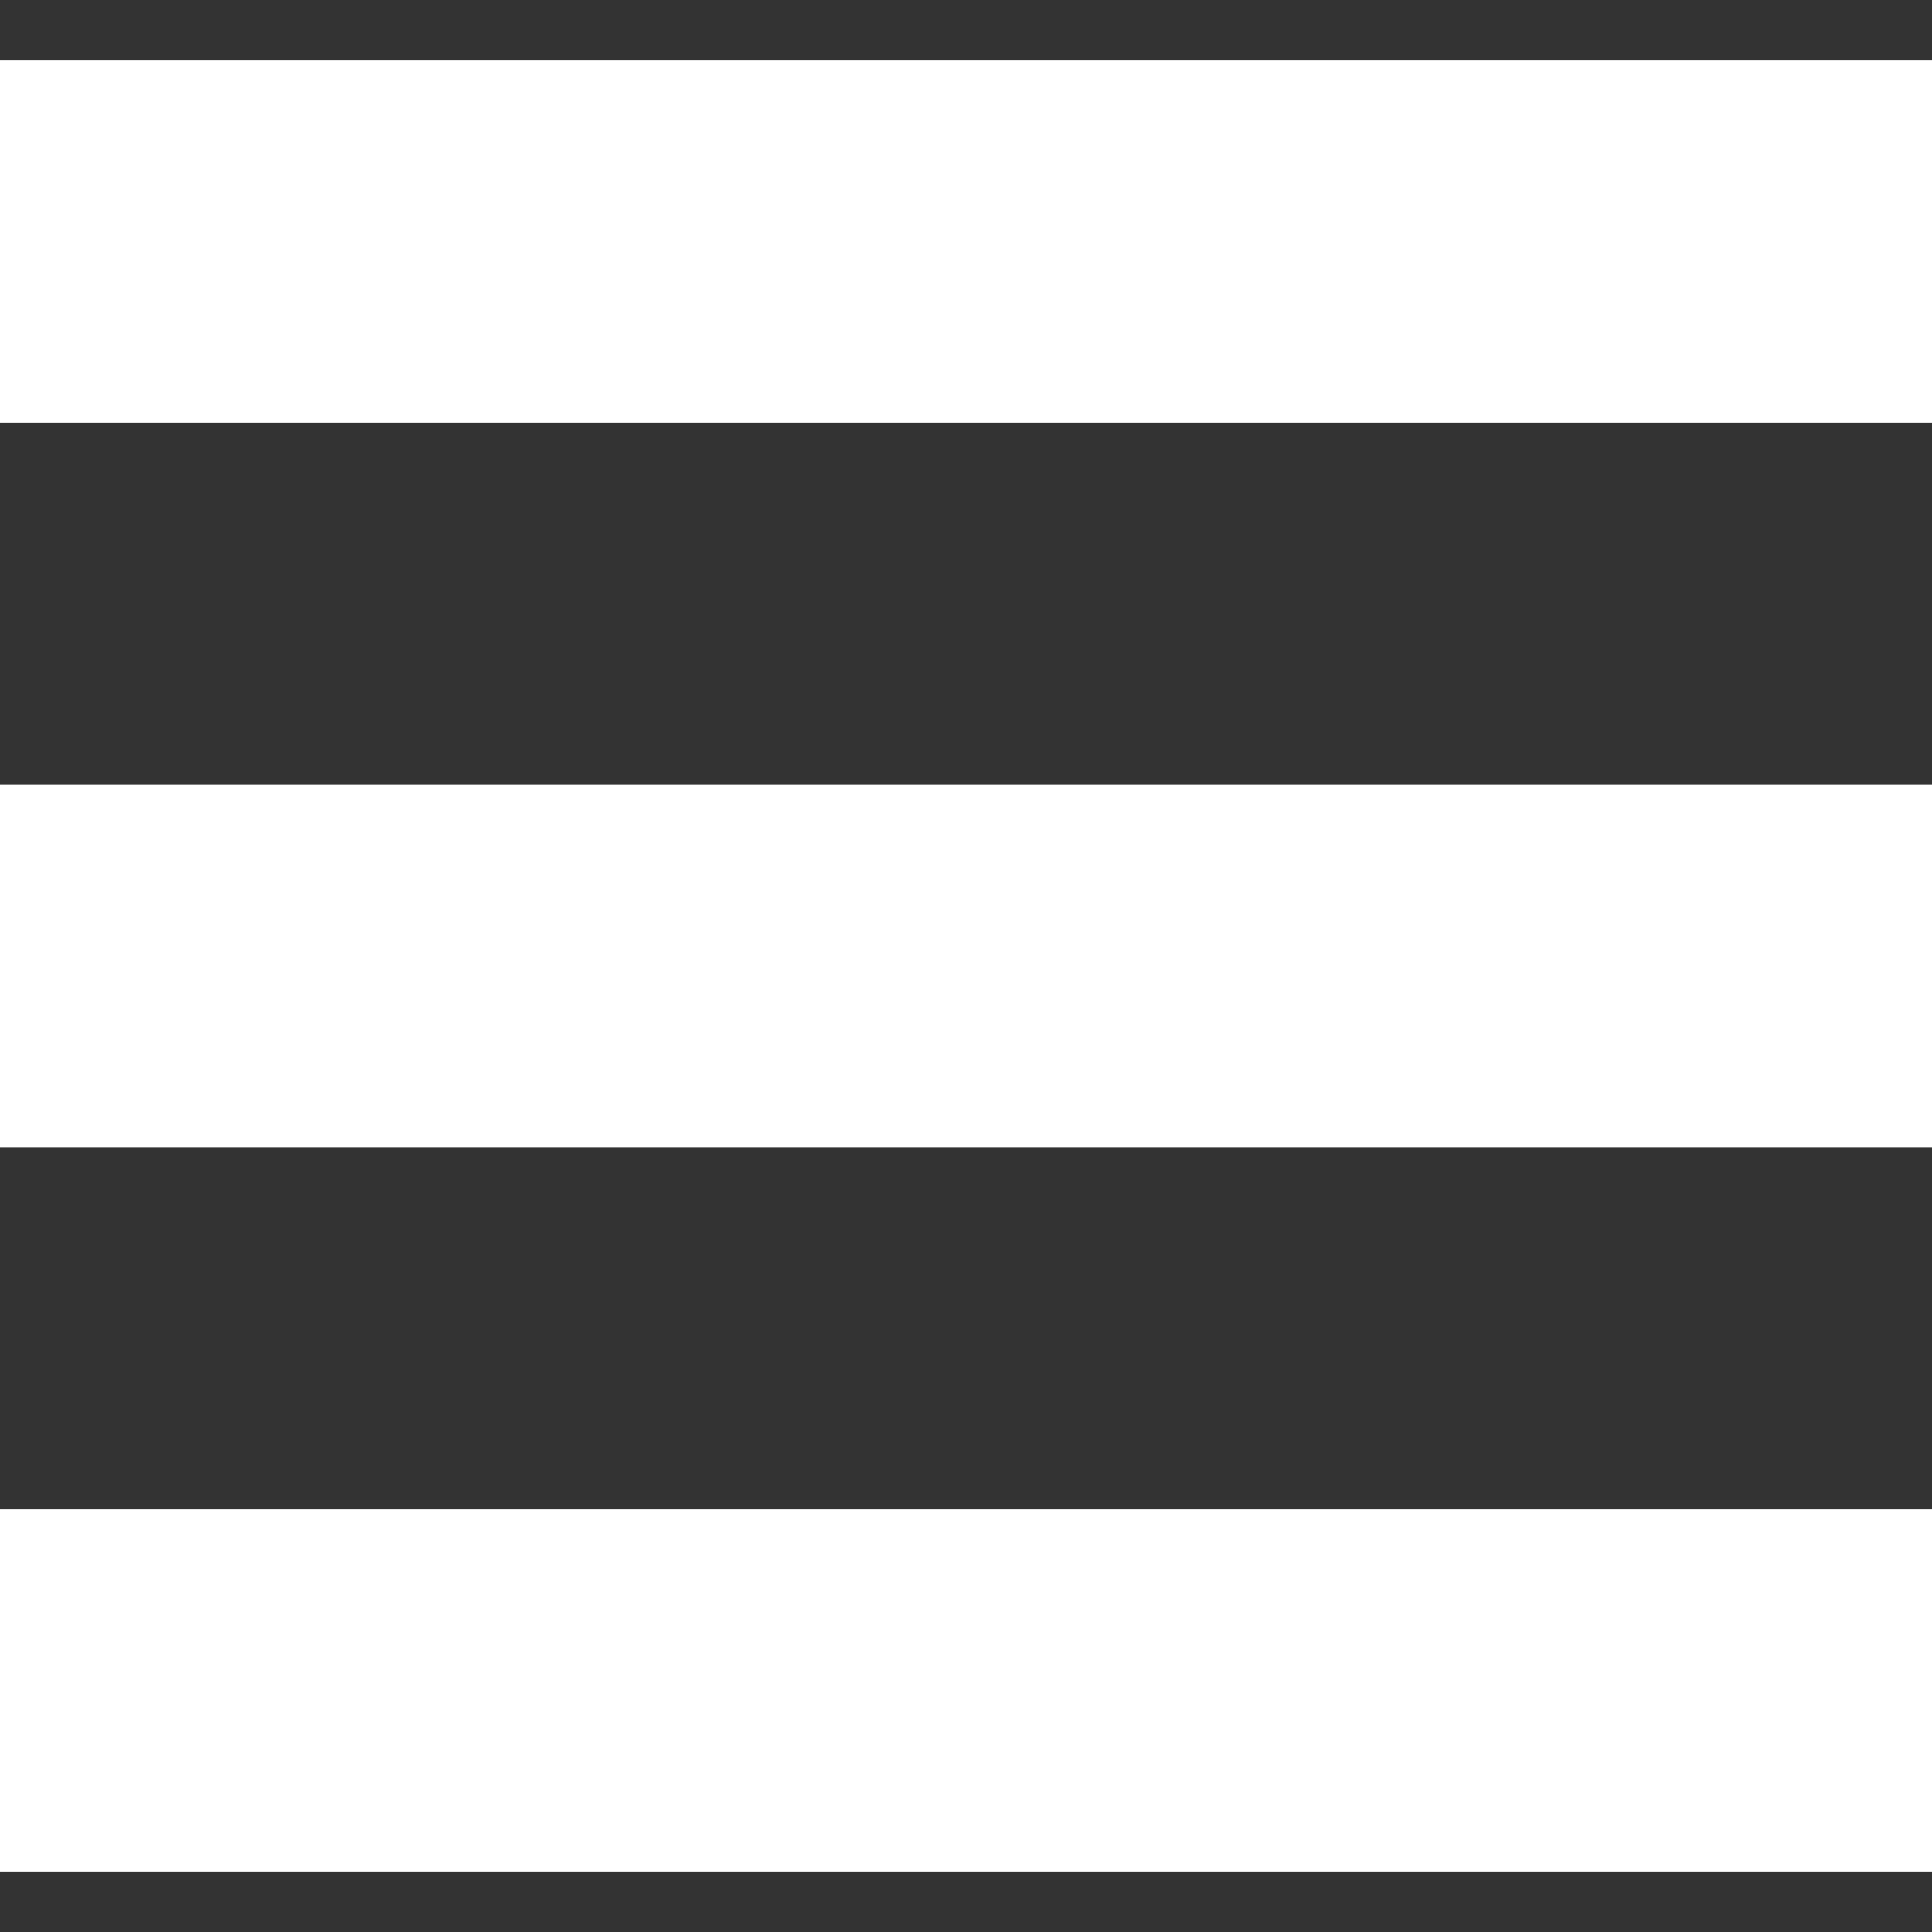
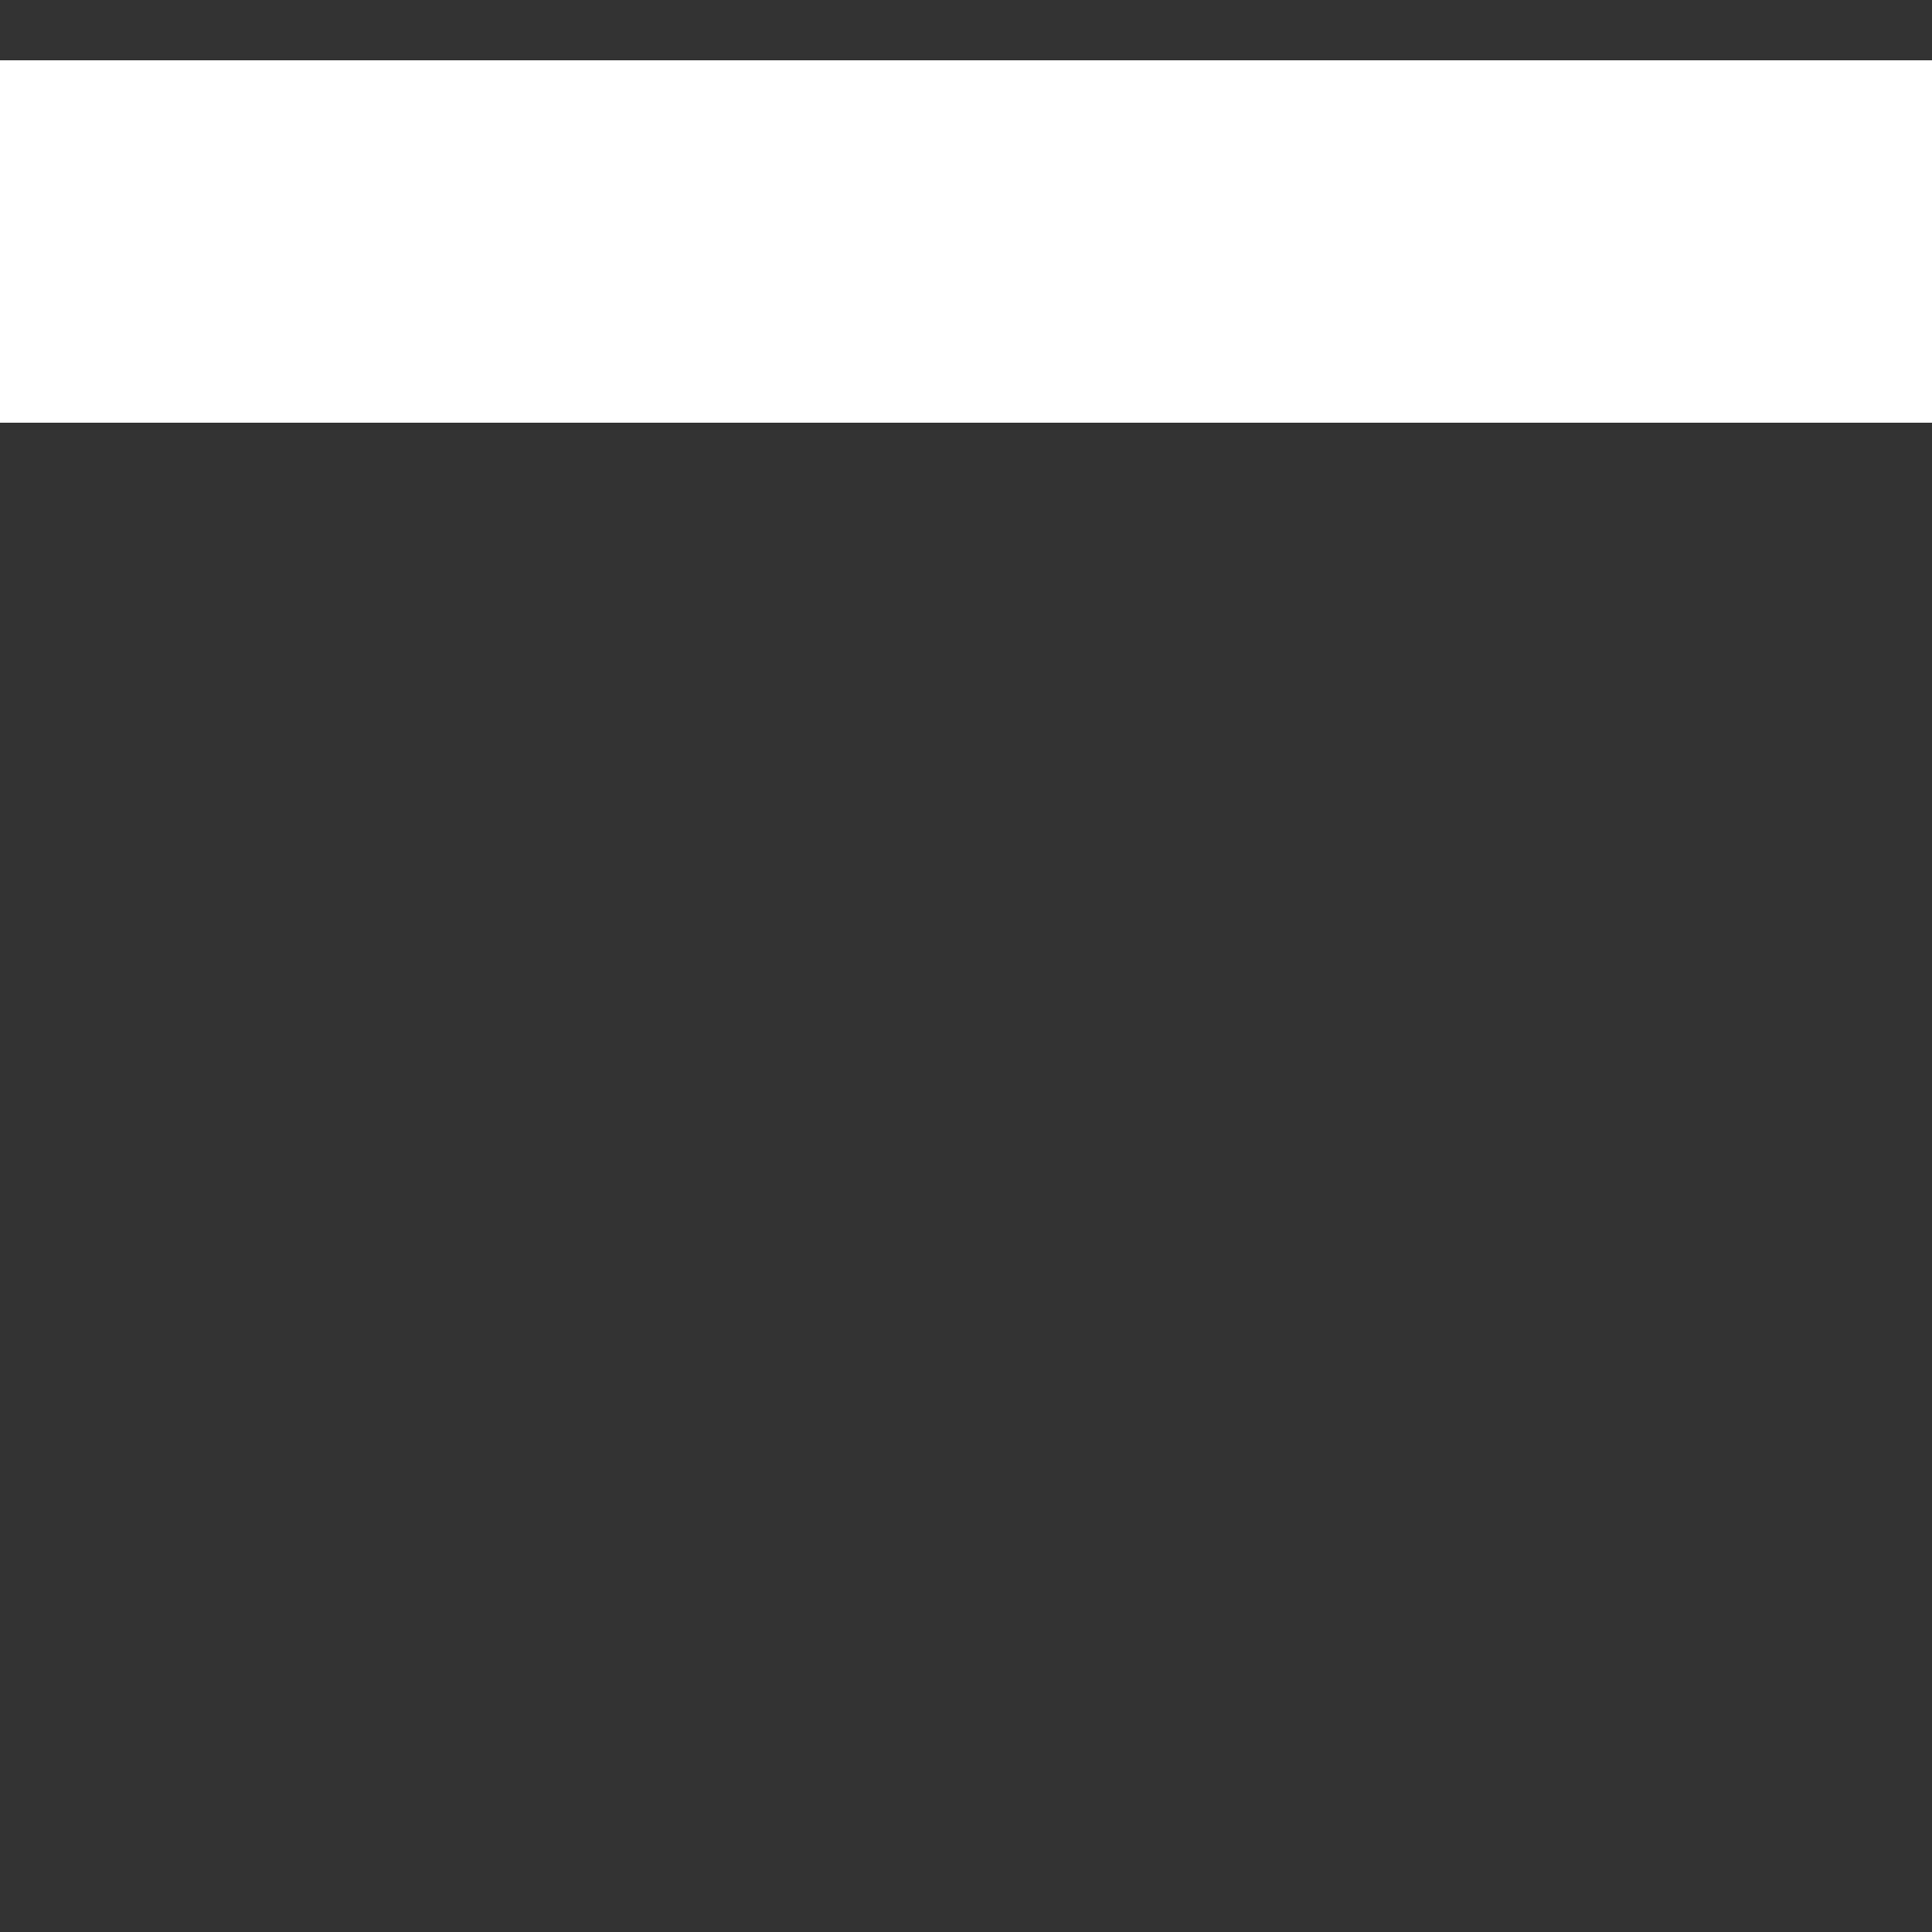
<svg xmlns="http://www.w3.org/2000/svg" version="1.1" id="_x32_" x="0px" y="0px" viewBox="0 0 512 512" style="width: 256px; height: 256px; opacity: 1;" xml:space="preserve">
  <rect x="0" y="0" width="512" height="512" fill="#333333" stroke="none" />
  <style type="text/css">
	.st0{fill:#ffffff;}
</style>
  <g>
    <rect y="16" class="st0" width="512" height="96" style="fill: rgb(255, 255, 255);" />
-     <rect y="208" class="st0" width="512" height="96" style="fill: rgb(255, 255, 255);" />
-     <rect y="400" class="st0" width="512" height="96" style="fill: rgb(255, 255, 255);" />
  </g>
</svg>